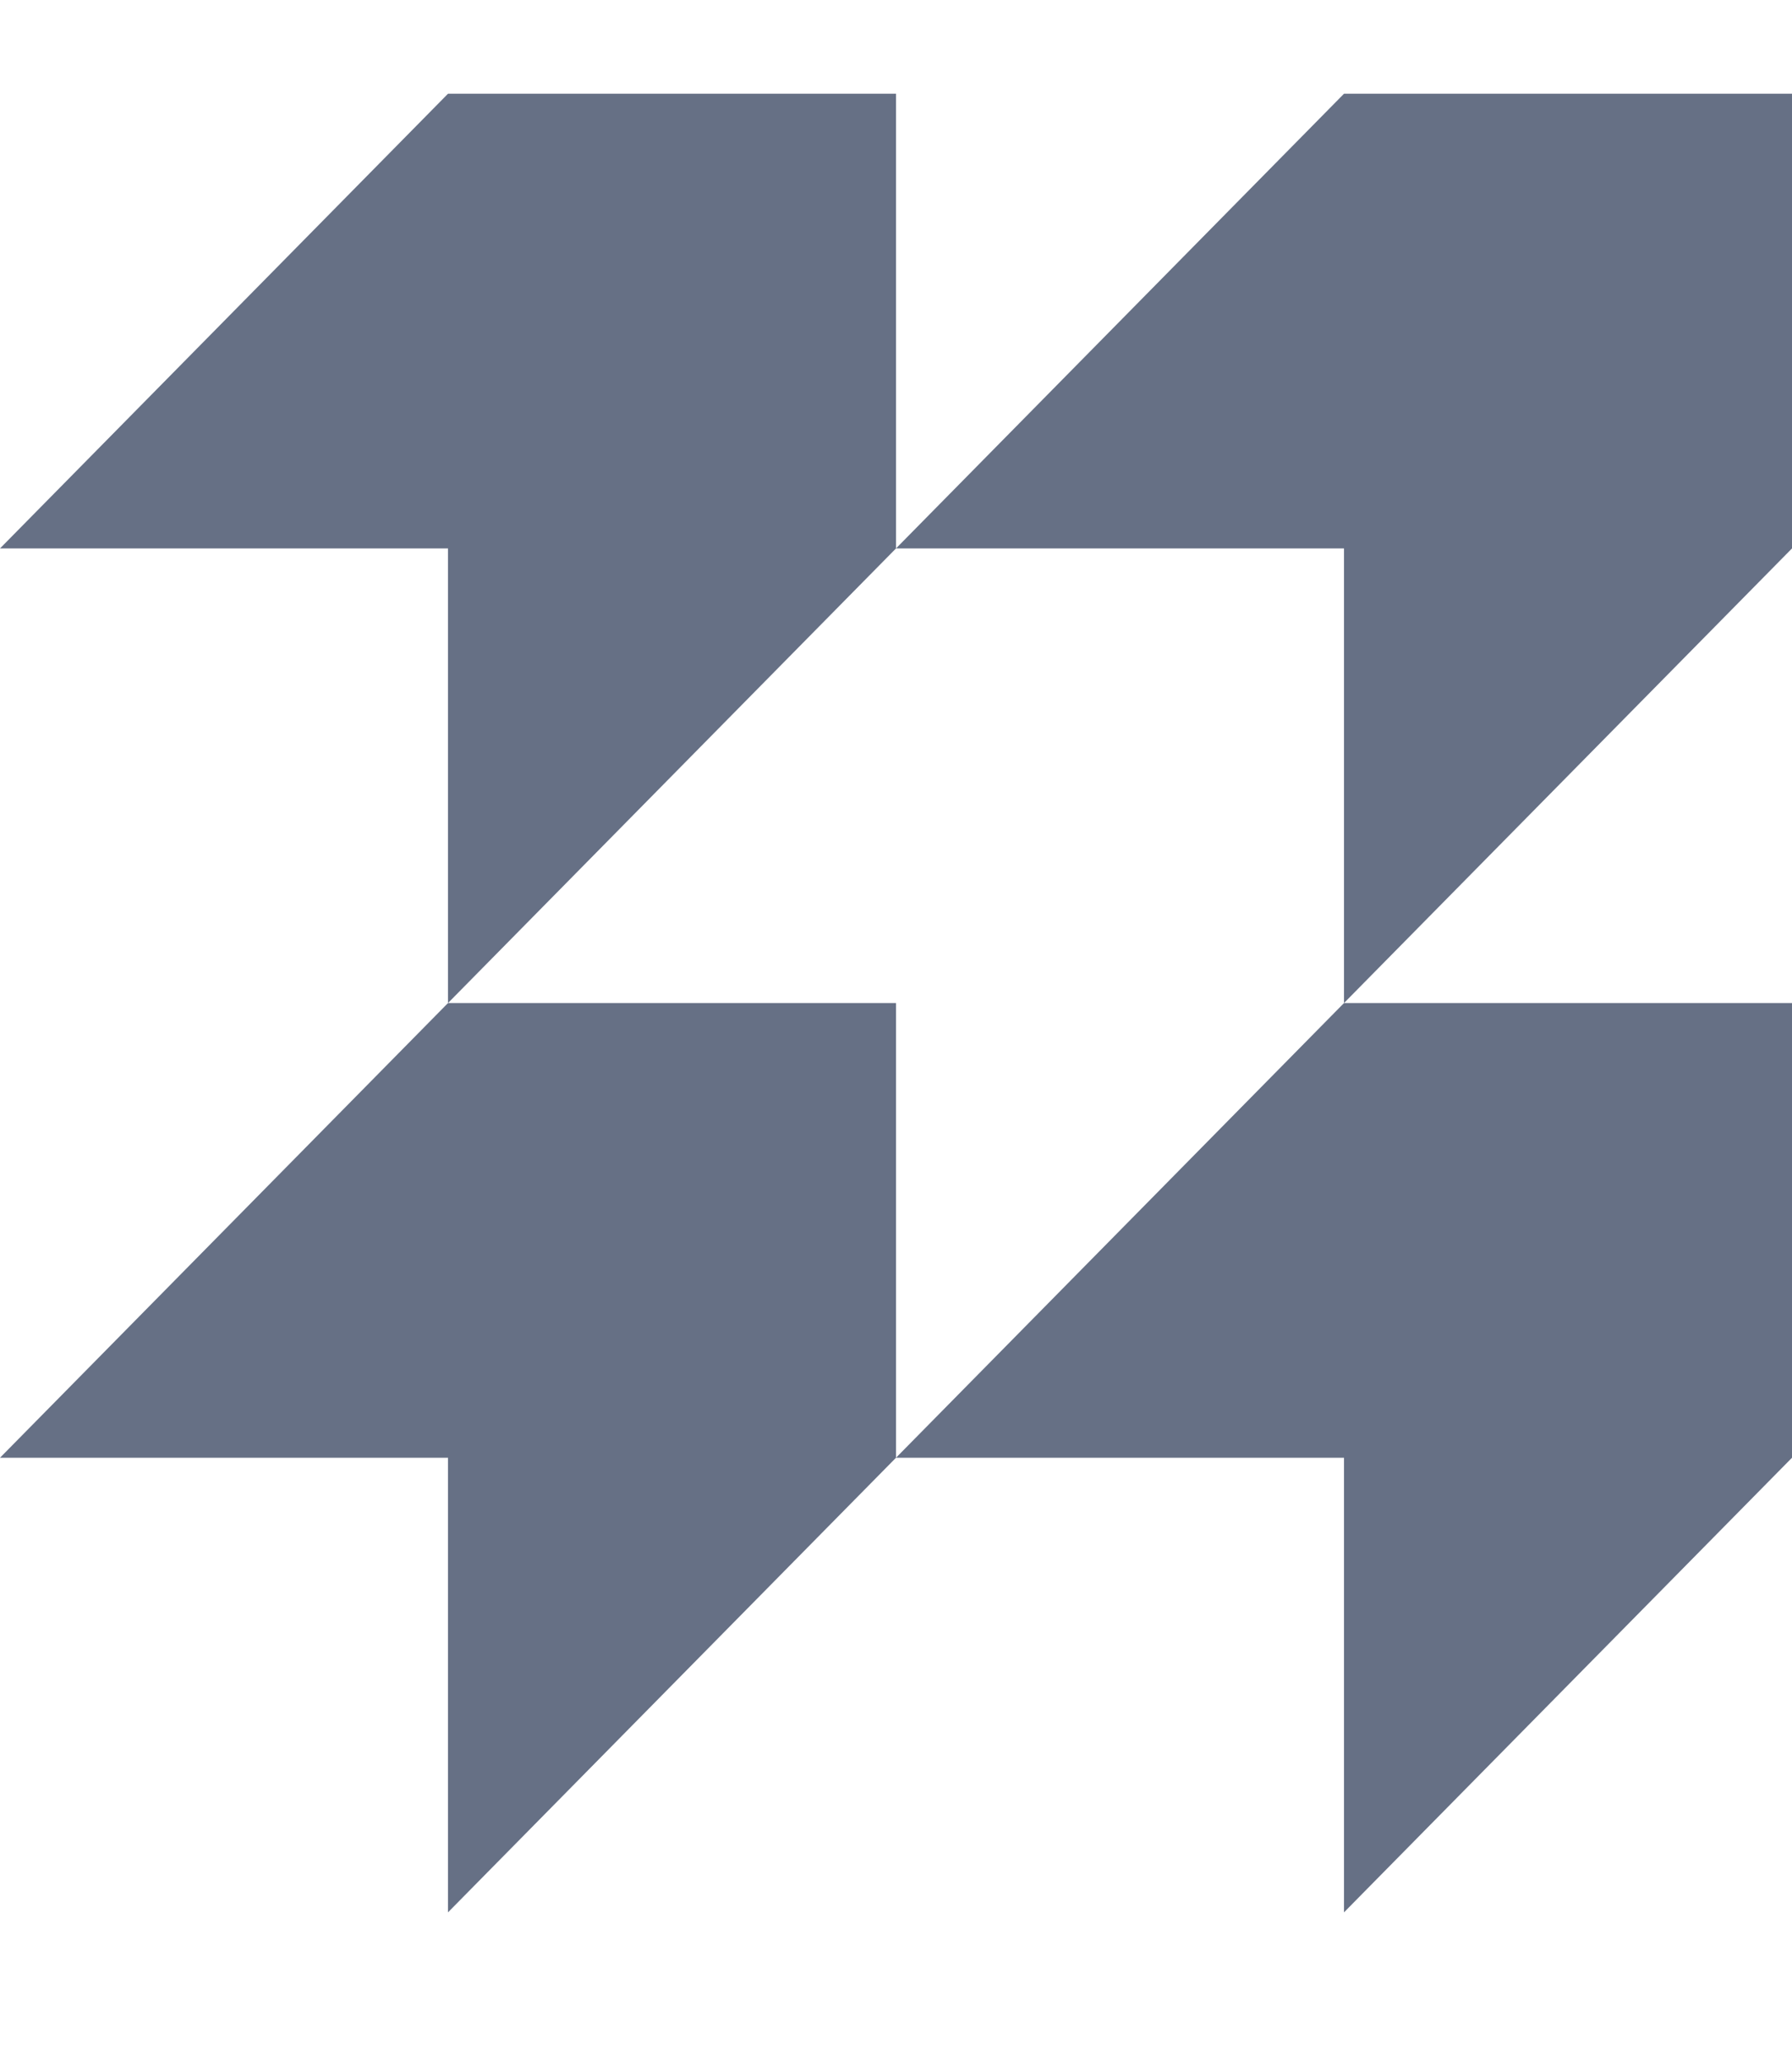
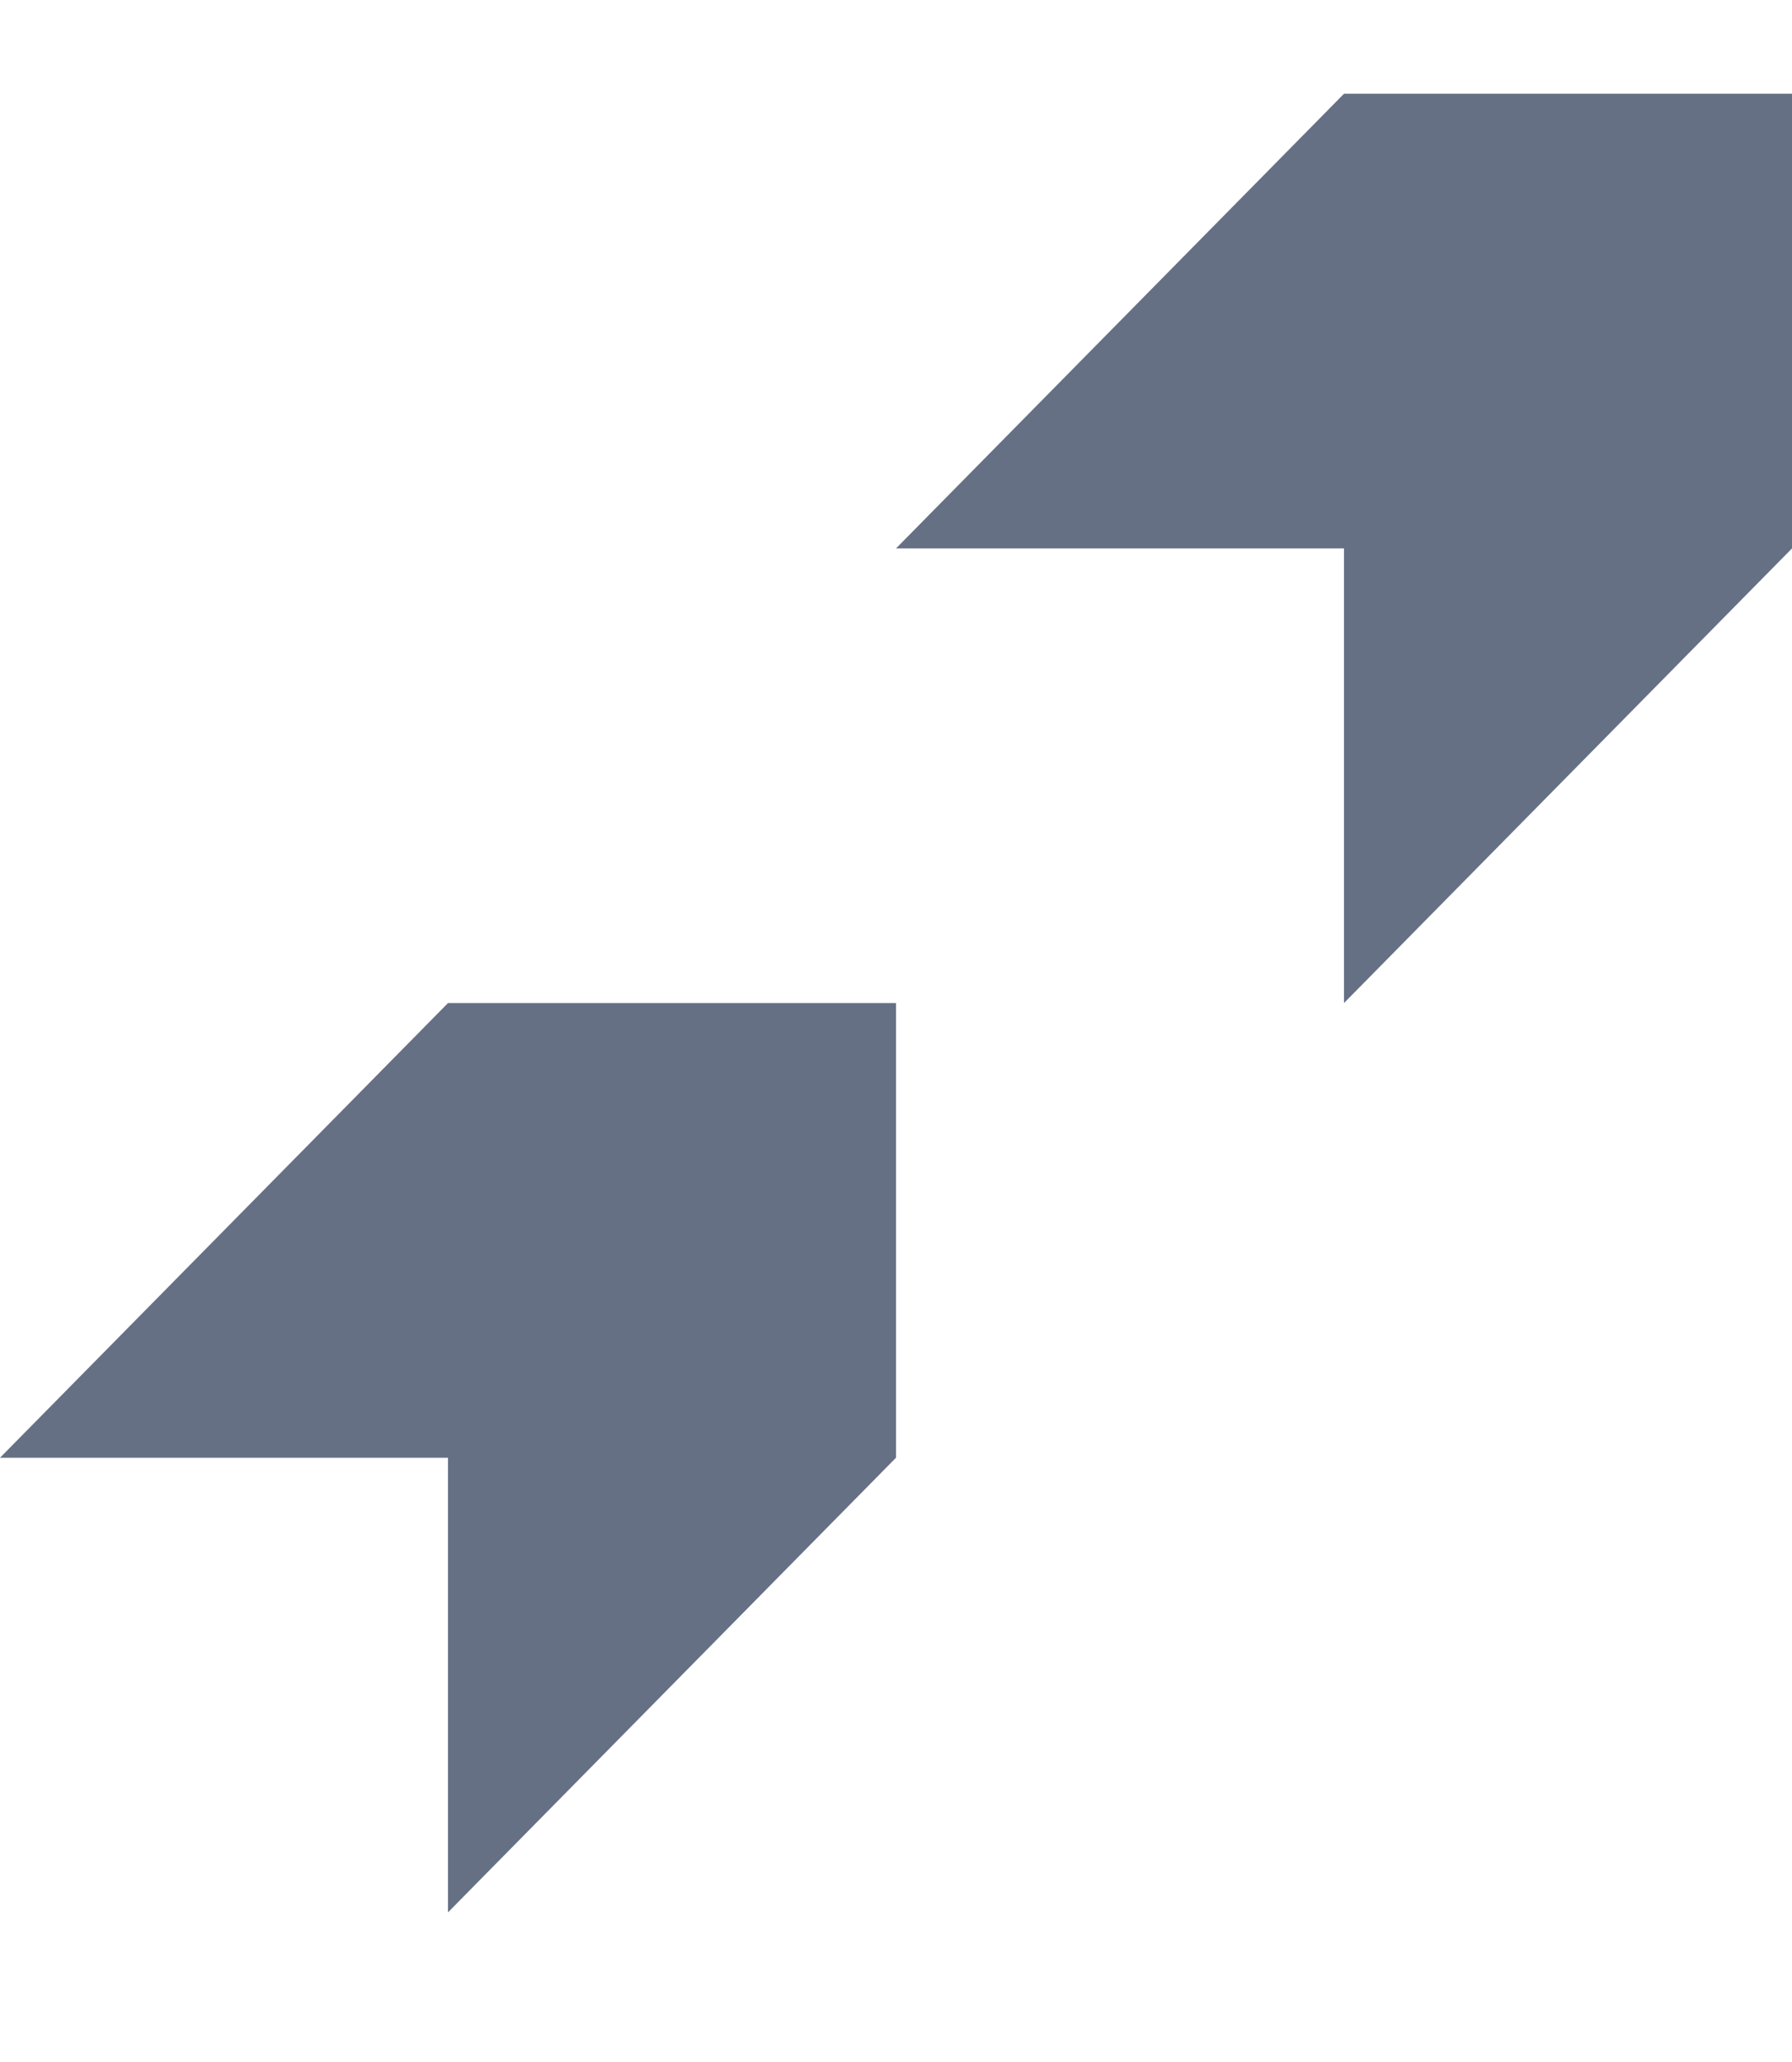
<svg xmlns="http://www.w3.org/2000/svg" width="20" height="23" viewBox="0 0 22 23" fill="none">
  <path d="M11 5.579L16.5 0H22V5.579L16.5 11.157V5.579H11Z" fill="#667085" />
-   <path d="M11 16.736L16.5 11.157H22V16.736L16.5 22.314V16.736H11Z" fill="#667085" />
-   <path d="M0 5.579L5.5 0H11V5.579L5.5 11.157V5.579H0Z" fill="#667085" />
  <path d="M0 16.736L5.5 11.157H11V16.736L5.5 22.314V16.736H0Z" fill="#667085" />
</svg>